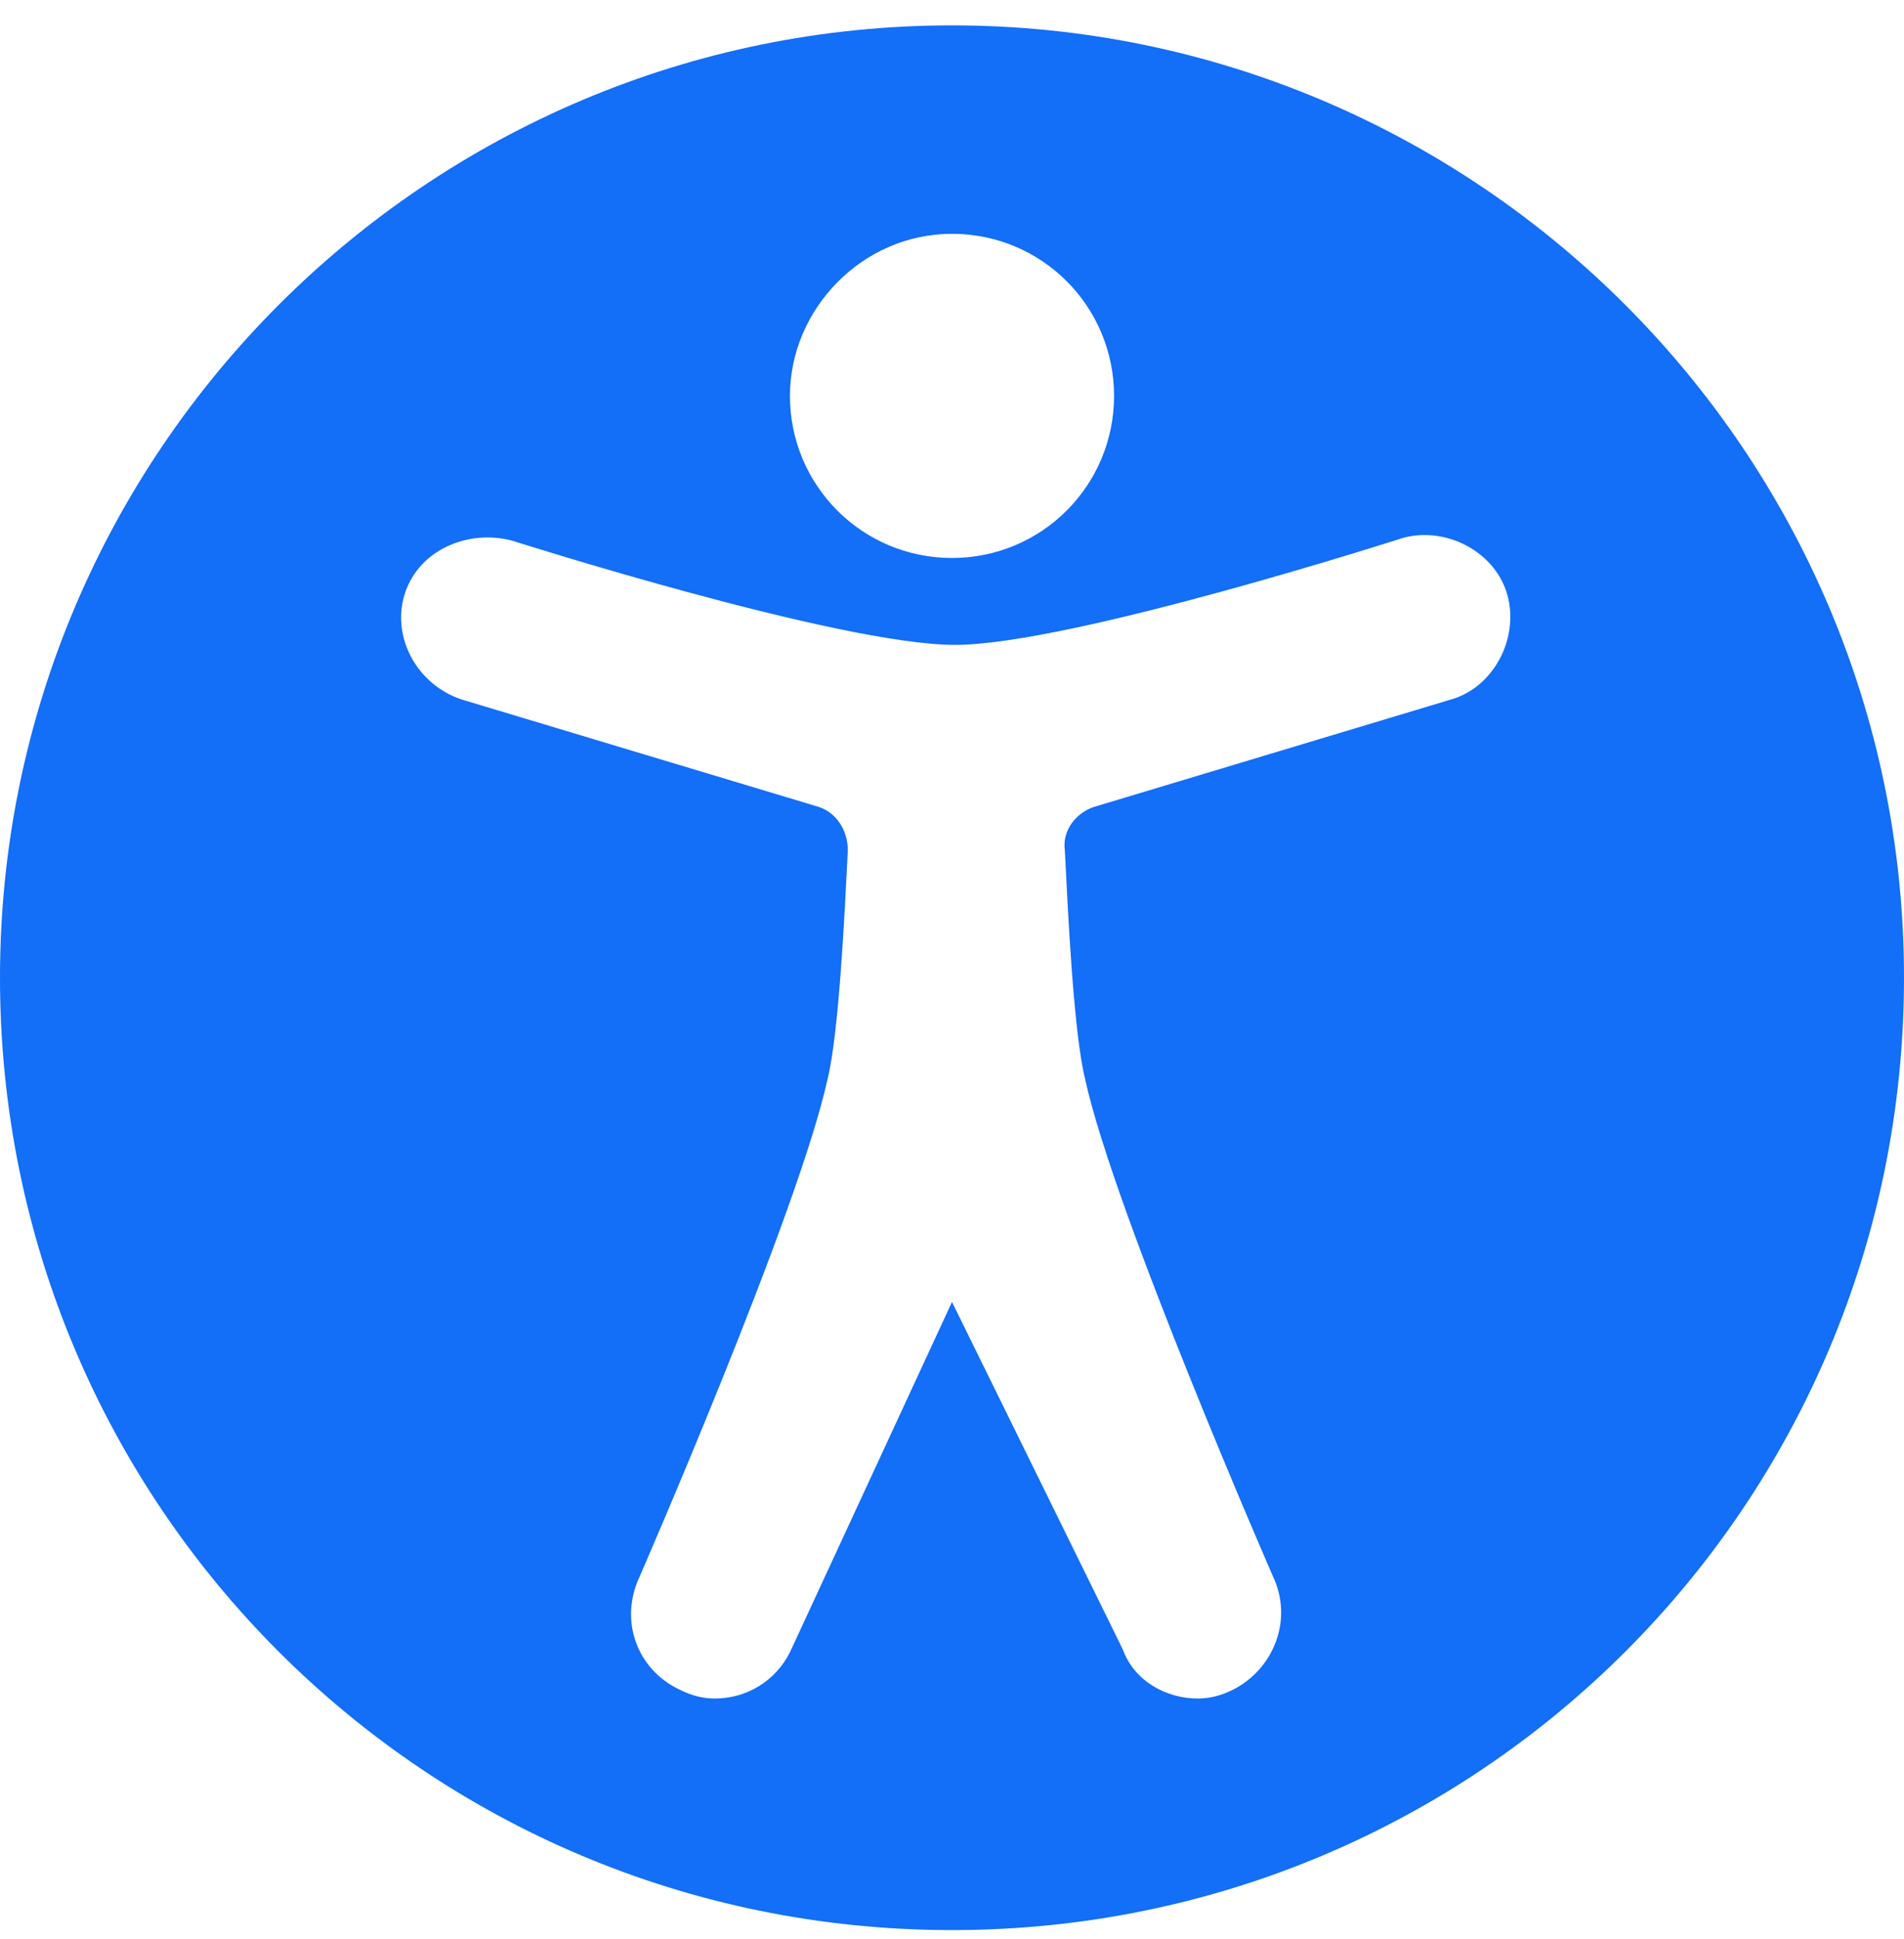
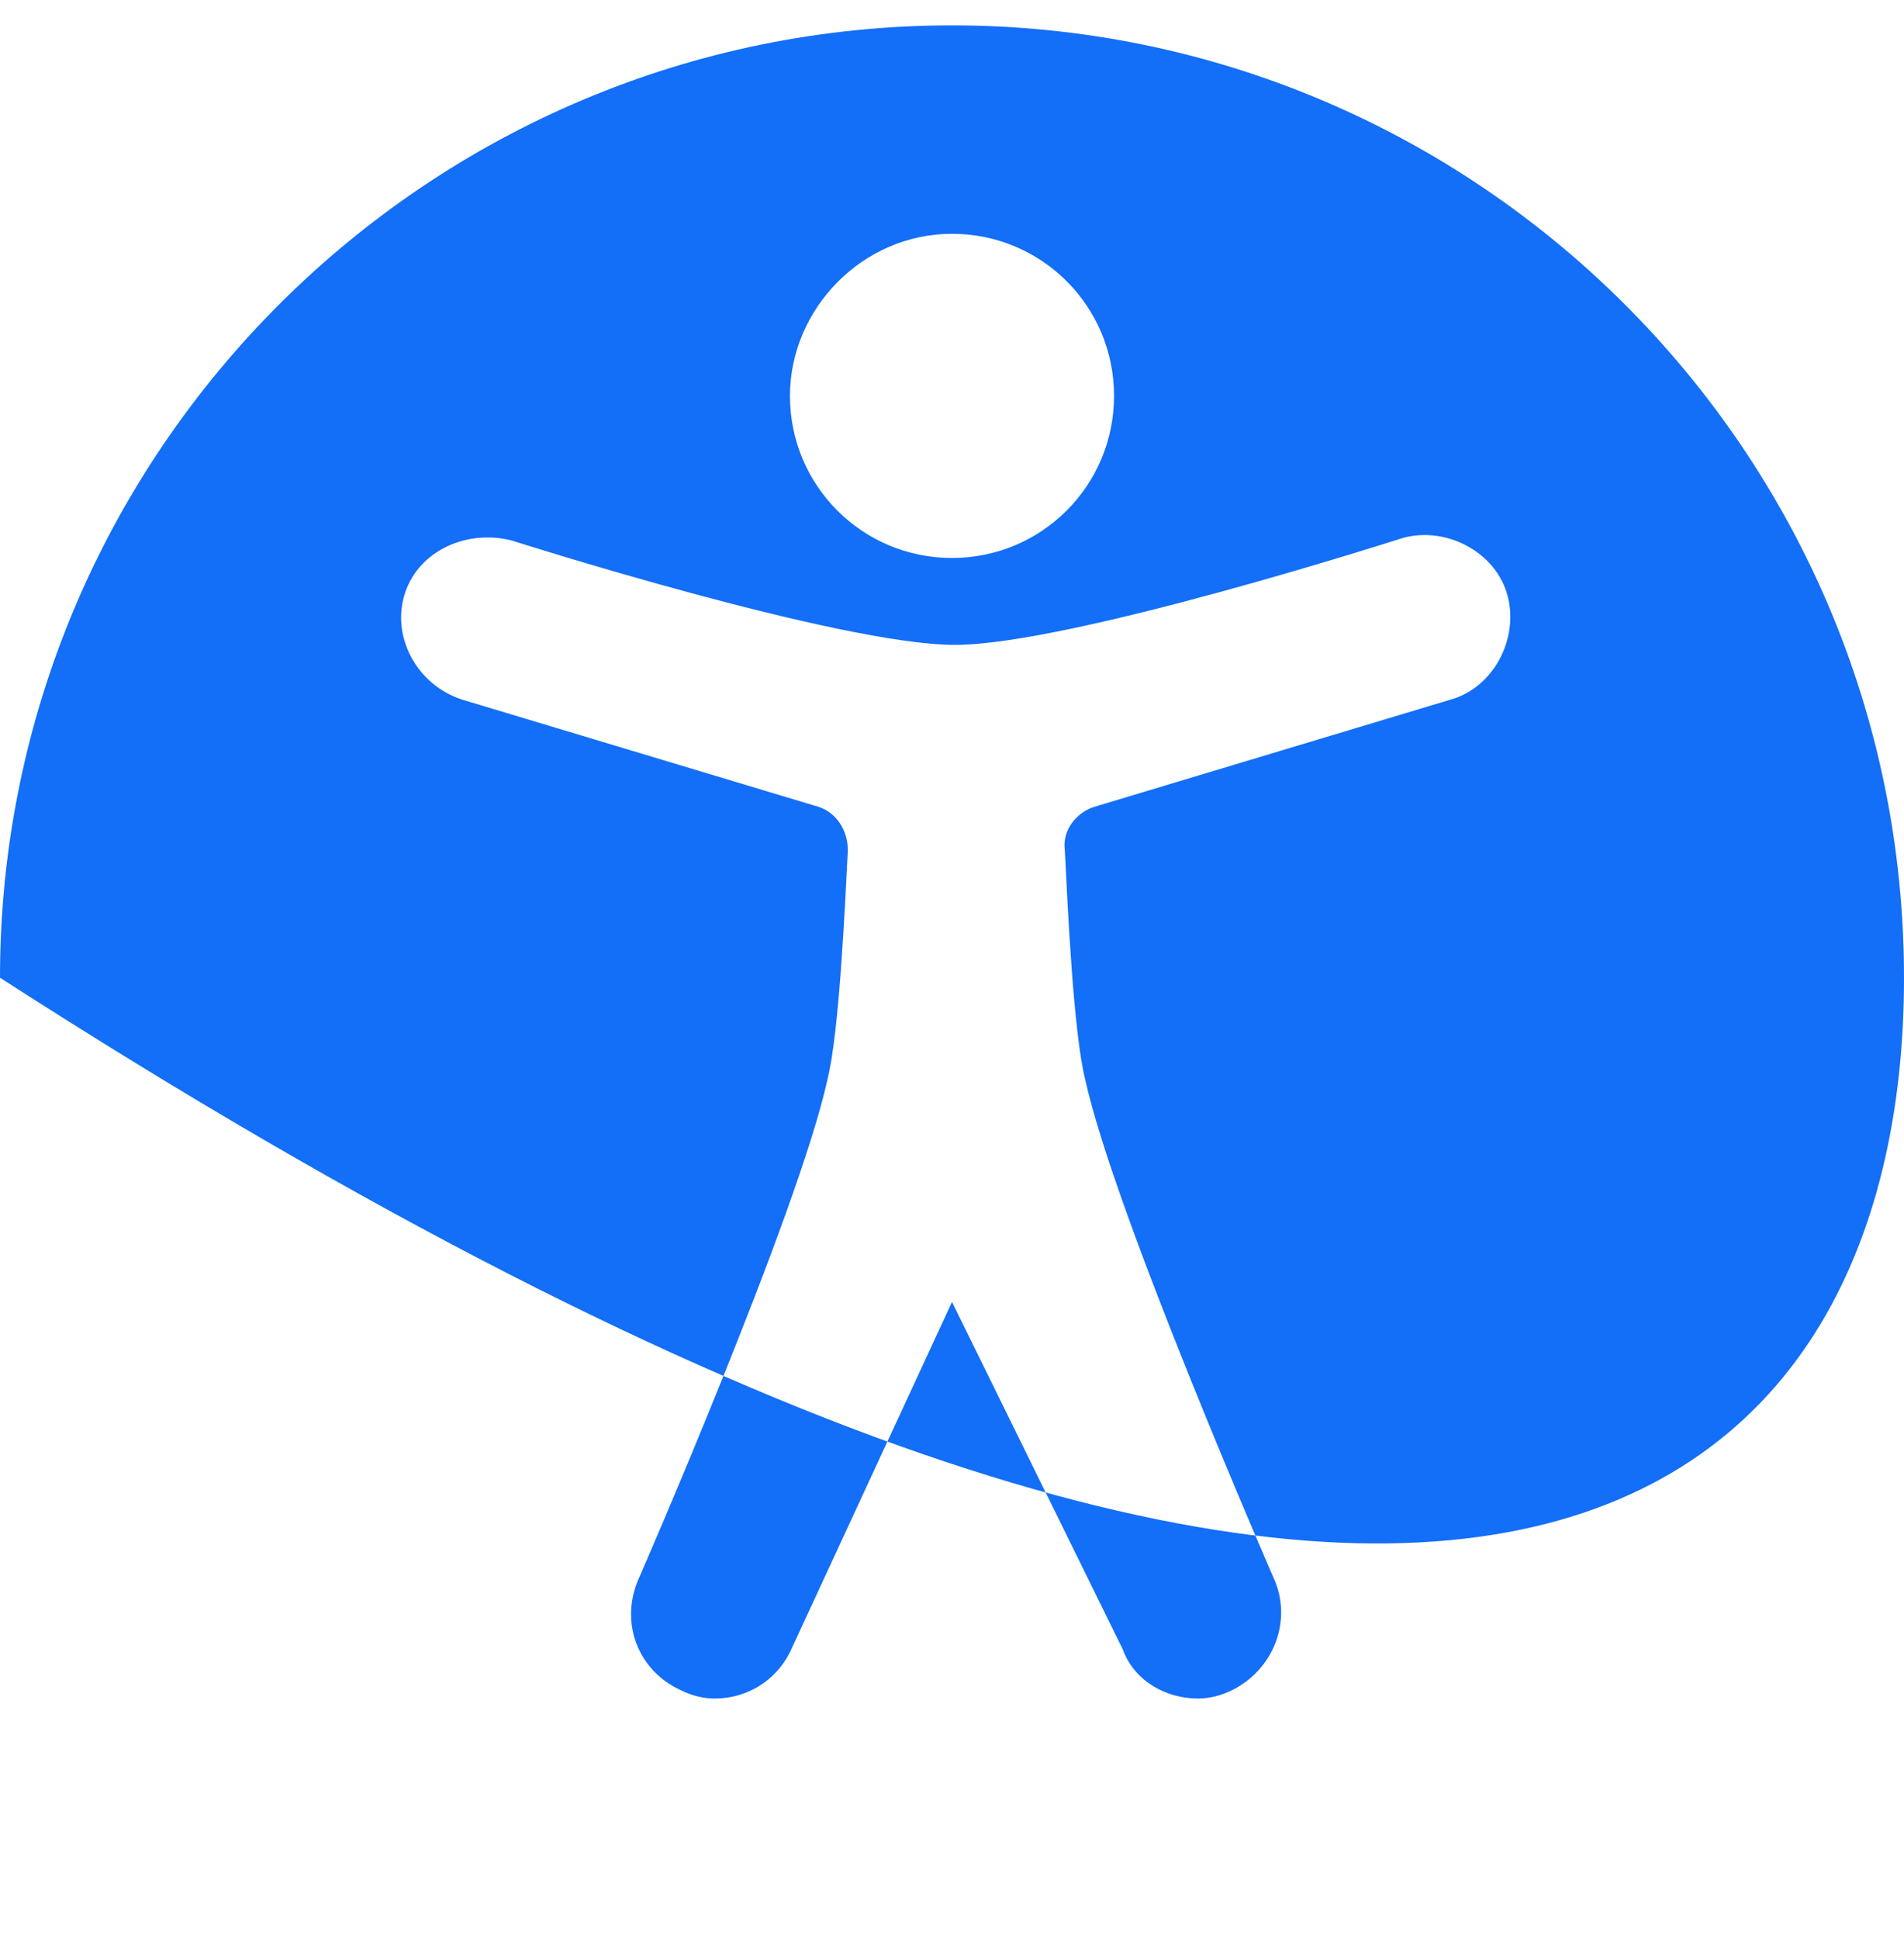
<svg xmlns="http://www.w3.org/2000/svg" width="56" height="57" viewBox="0 0 56 57" fill="none">
-   <path d="M56 28.746C56 13.257 43.404 0.746 28 0.746C12.596 0.746 0 13.256 0 28.746C0 44.236 12.51 56.746 28 56.746C43.49 56.746 56 44.236 56 28.746ZM28 6.874C30.638 6.874 32.766 9.001 32.766 11.64C32.766 14.278 30.638 16.405 28 16.405C25.362 16.405 23.234 14.278 23.234 11.64C23.234 9.087 25.362 6.874 28 6.874ZM21.021 49.938C20.681 49.938 20.34 49.853 20 49.682C18.724 49.086 18.212 47.64 18.808 46.363C18.808 46.363 23.489 35.64 24.34 31.725C24.68 30.363 24.851 26.704 24.936 25.002C24.936 24.406 24.596 23.895 24.085 23.725L13.617 20.577C12.255 20.151 11.489 18.704 11.915 17.428C12.341 16.151 13.787 15.556 15.064 15.896C15.064 15.896 24.681 18.96 28.085 18.96C31.489 18.96 41.277 15.811 41.277 15.811C42.553 15.471 44 16.237 44.34 17.513C44.681 18.79 43.915 20.237 42.638 20.577L32.17 23.726C31.66 23.896 31.234 24.407 31.319 25.002C31.404 26.704 31.574 30.364 31.915 31.725C32.767 35.641 37.447 46.364 37.447 46.364C38.043 47.64 37.447 49.087 36.255 49.683C35.915 49.853 35.574 49.938 35.234 49.938C34.298 49.938 33.362 49.428 33.022 48.491L28 38.278L23.234 48.576C22.808 49.426 21.957 49.938 21.021 49.938Z" fill="#136EF8" />
+   <path d="M56 28.746C56 13.257 43.404 0.746 28 0.746C12.596 0.746 0 13.256 0 28.746C43.49 56.746 56 44.236 56 28.746ZM28 6.874C30.638 6.874 32.766 9.001 32.766 11.64C32.766 14.278 30.638 16.405 28 16.405C25.362 16.405 23.234 14.278 23.234 11.64C23.234 9.087 25.362 6.874 28 6.874ZM21.021 49.938C20.681 49.938 20.34 49.853 20 49.682C18.724 49.086 18.212 47.64 18.808 46.363C18.808 46.363 23.489 35.64 24.34 31.725C24.68 30.363 24.851 26.704 24.936 25.002C24.936 24.406 24.596 23.895 24.085 23.725L13.617 20.577C12.255 20.151 11.489 18.704 11.915 17.428C12.341 16.151 13.787 15.556 15.064 15.896C15.064 15.896 24.681 18.96 28.085 18.96C31.489 18.96 41.277 15.811 41.277 15.811C42.553 15.471 44 16.237 44.34 17.513C44.681 18.79 43.915 20.237 42.638 20.577L32.17 23.726C31.66 23.896 31.234 24.407 31.319 25.002C31.404 26.704 31.574 30.364 31.915 31.725C32.767 35.641 37.447 46.364 37.447 46.364C38.043 47.64 37.447 49.087 36.255 49.683C35.915 49.853 35.574 49.938 35.234 49.938C34.298 49.938 33.362 49.428 33.022 48.491L28 38.278L23.234 48.576C22.808 49.426 21.957 49.938 21.021 49.938Z" fill="#136EF8" />
</svg>